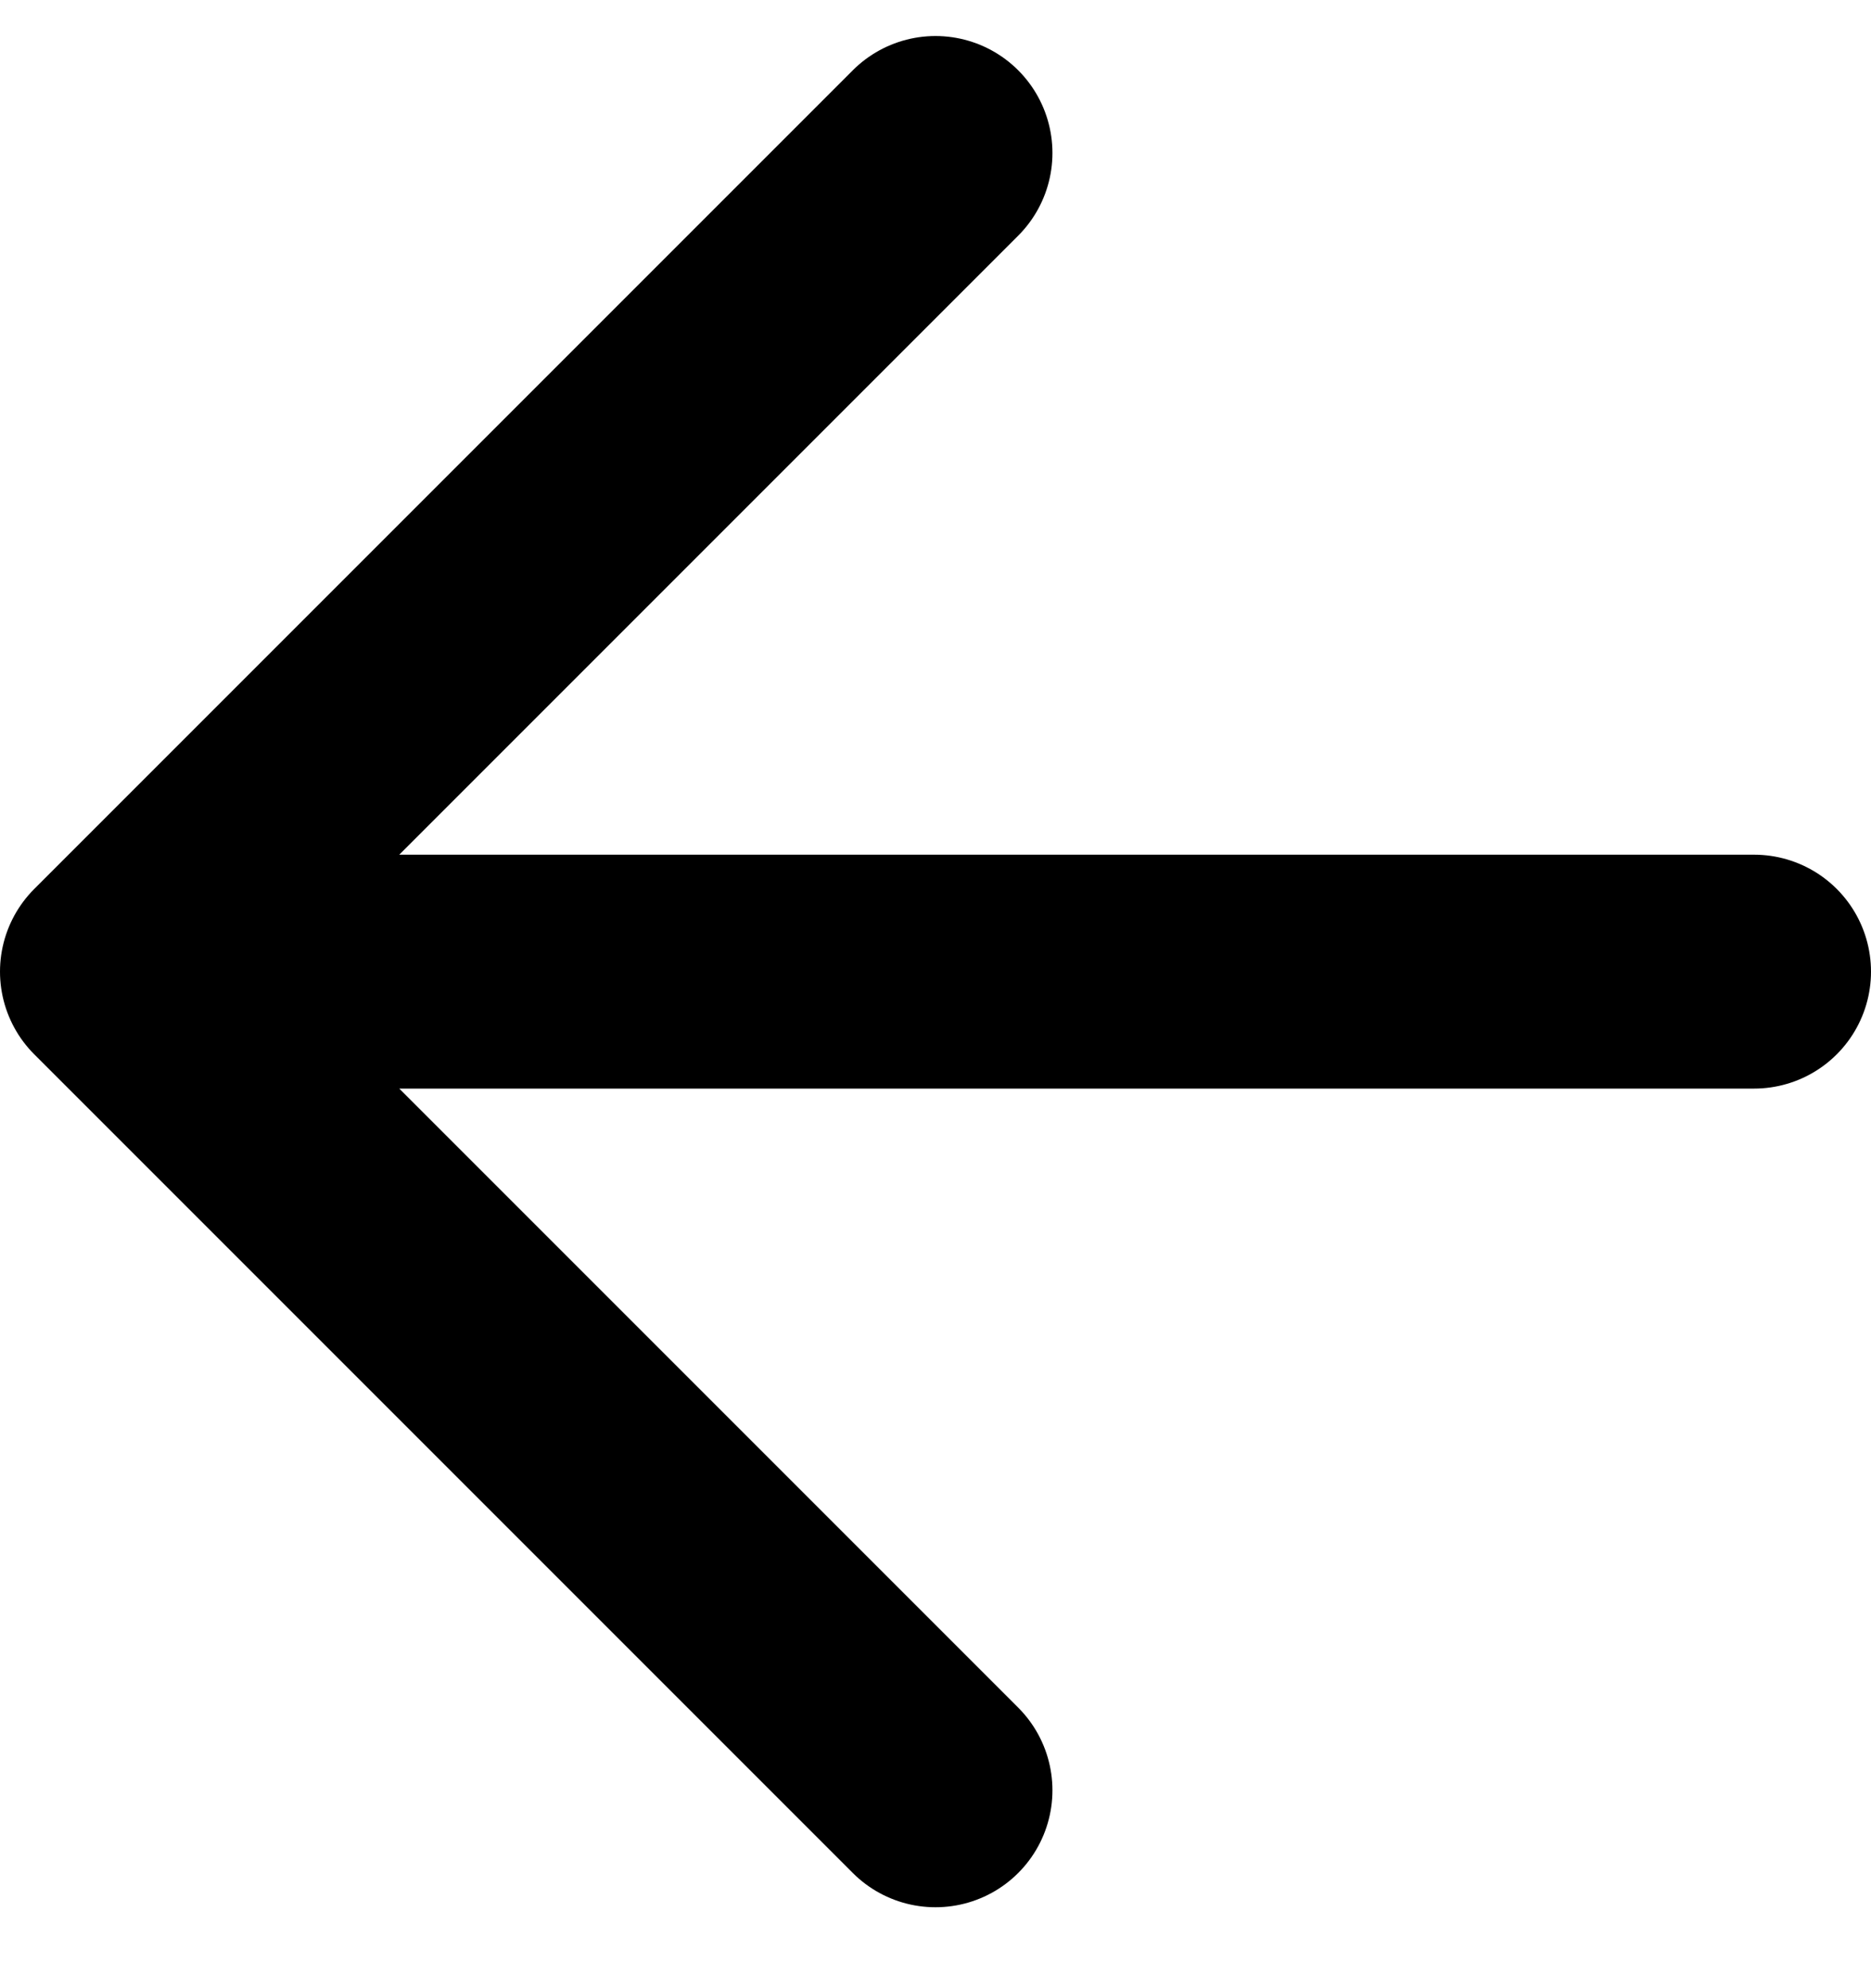
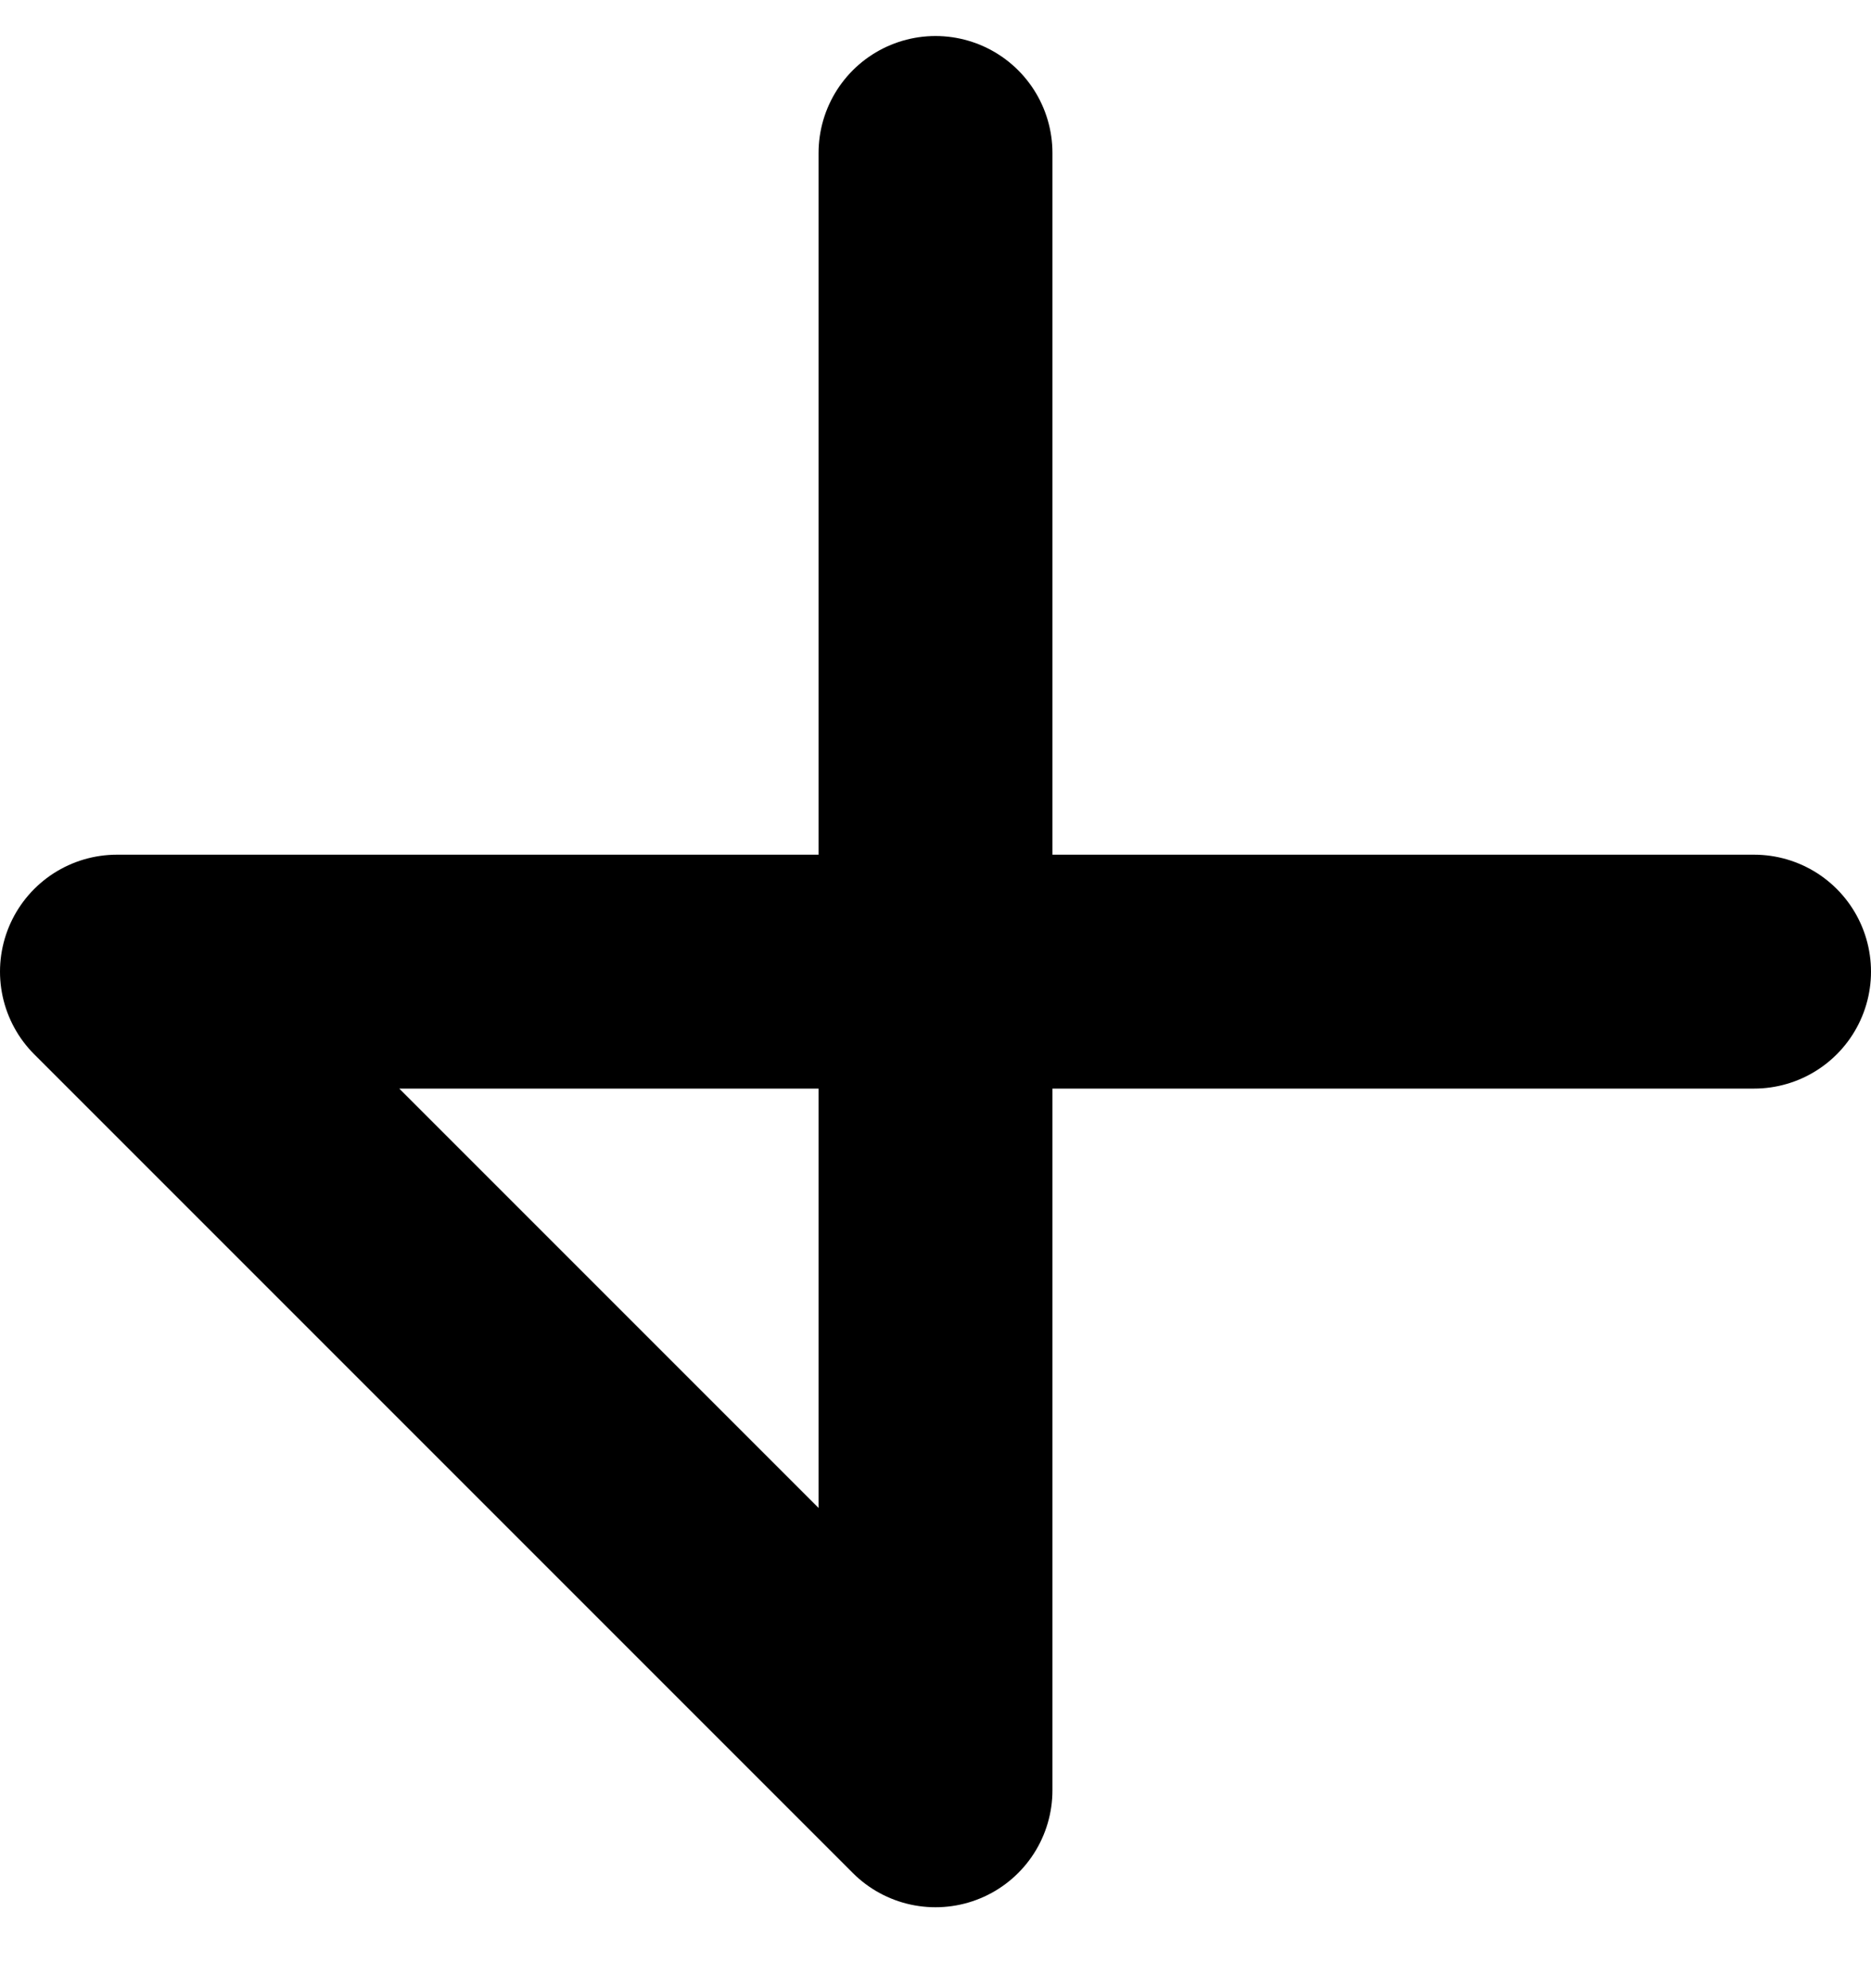
<svg xmlns="http://www.w3.org/2000/svg" width="16" height="17" viewBox="0 0 16 17" fill="none">
-   <path d="M15 8.308H1M1 8.308L8 15.308M1 8.308L8 1.308" stroke="black" stroke-width="2" stroke-linecap="round" stroke-linejoin="round" />
+   <path d="M15 8.308H1M1 8.308L8 15.308L8 1.308" stroke="black" stroke-width="2" stroke-linecap="round" stroke-linejoin="round" />
</svg>